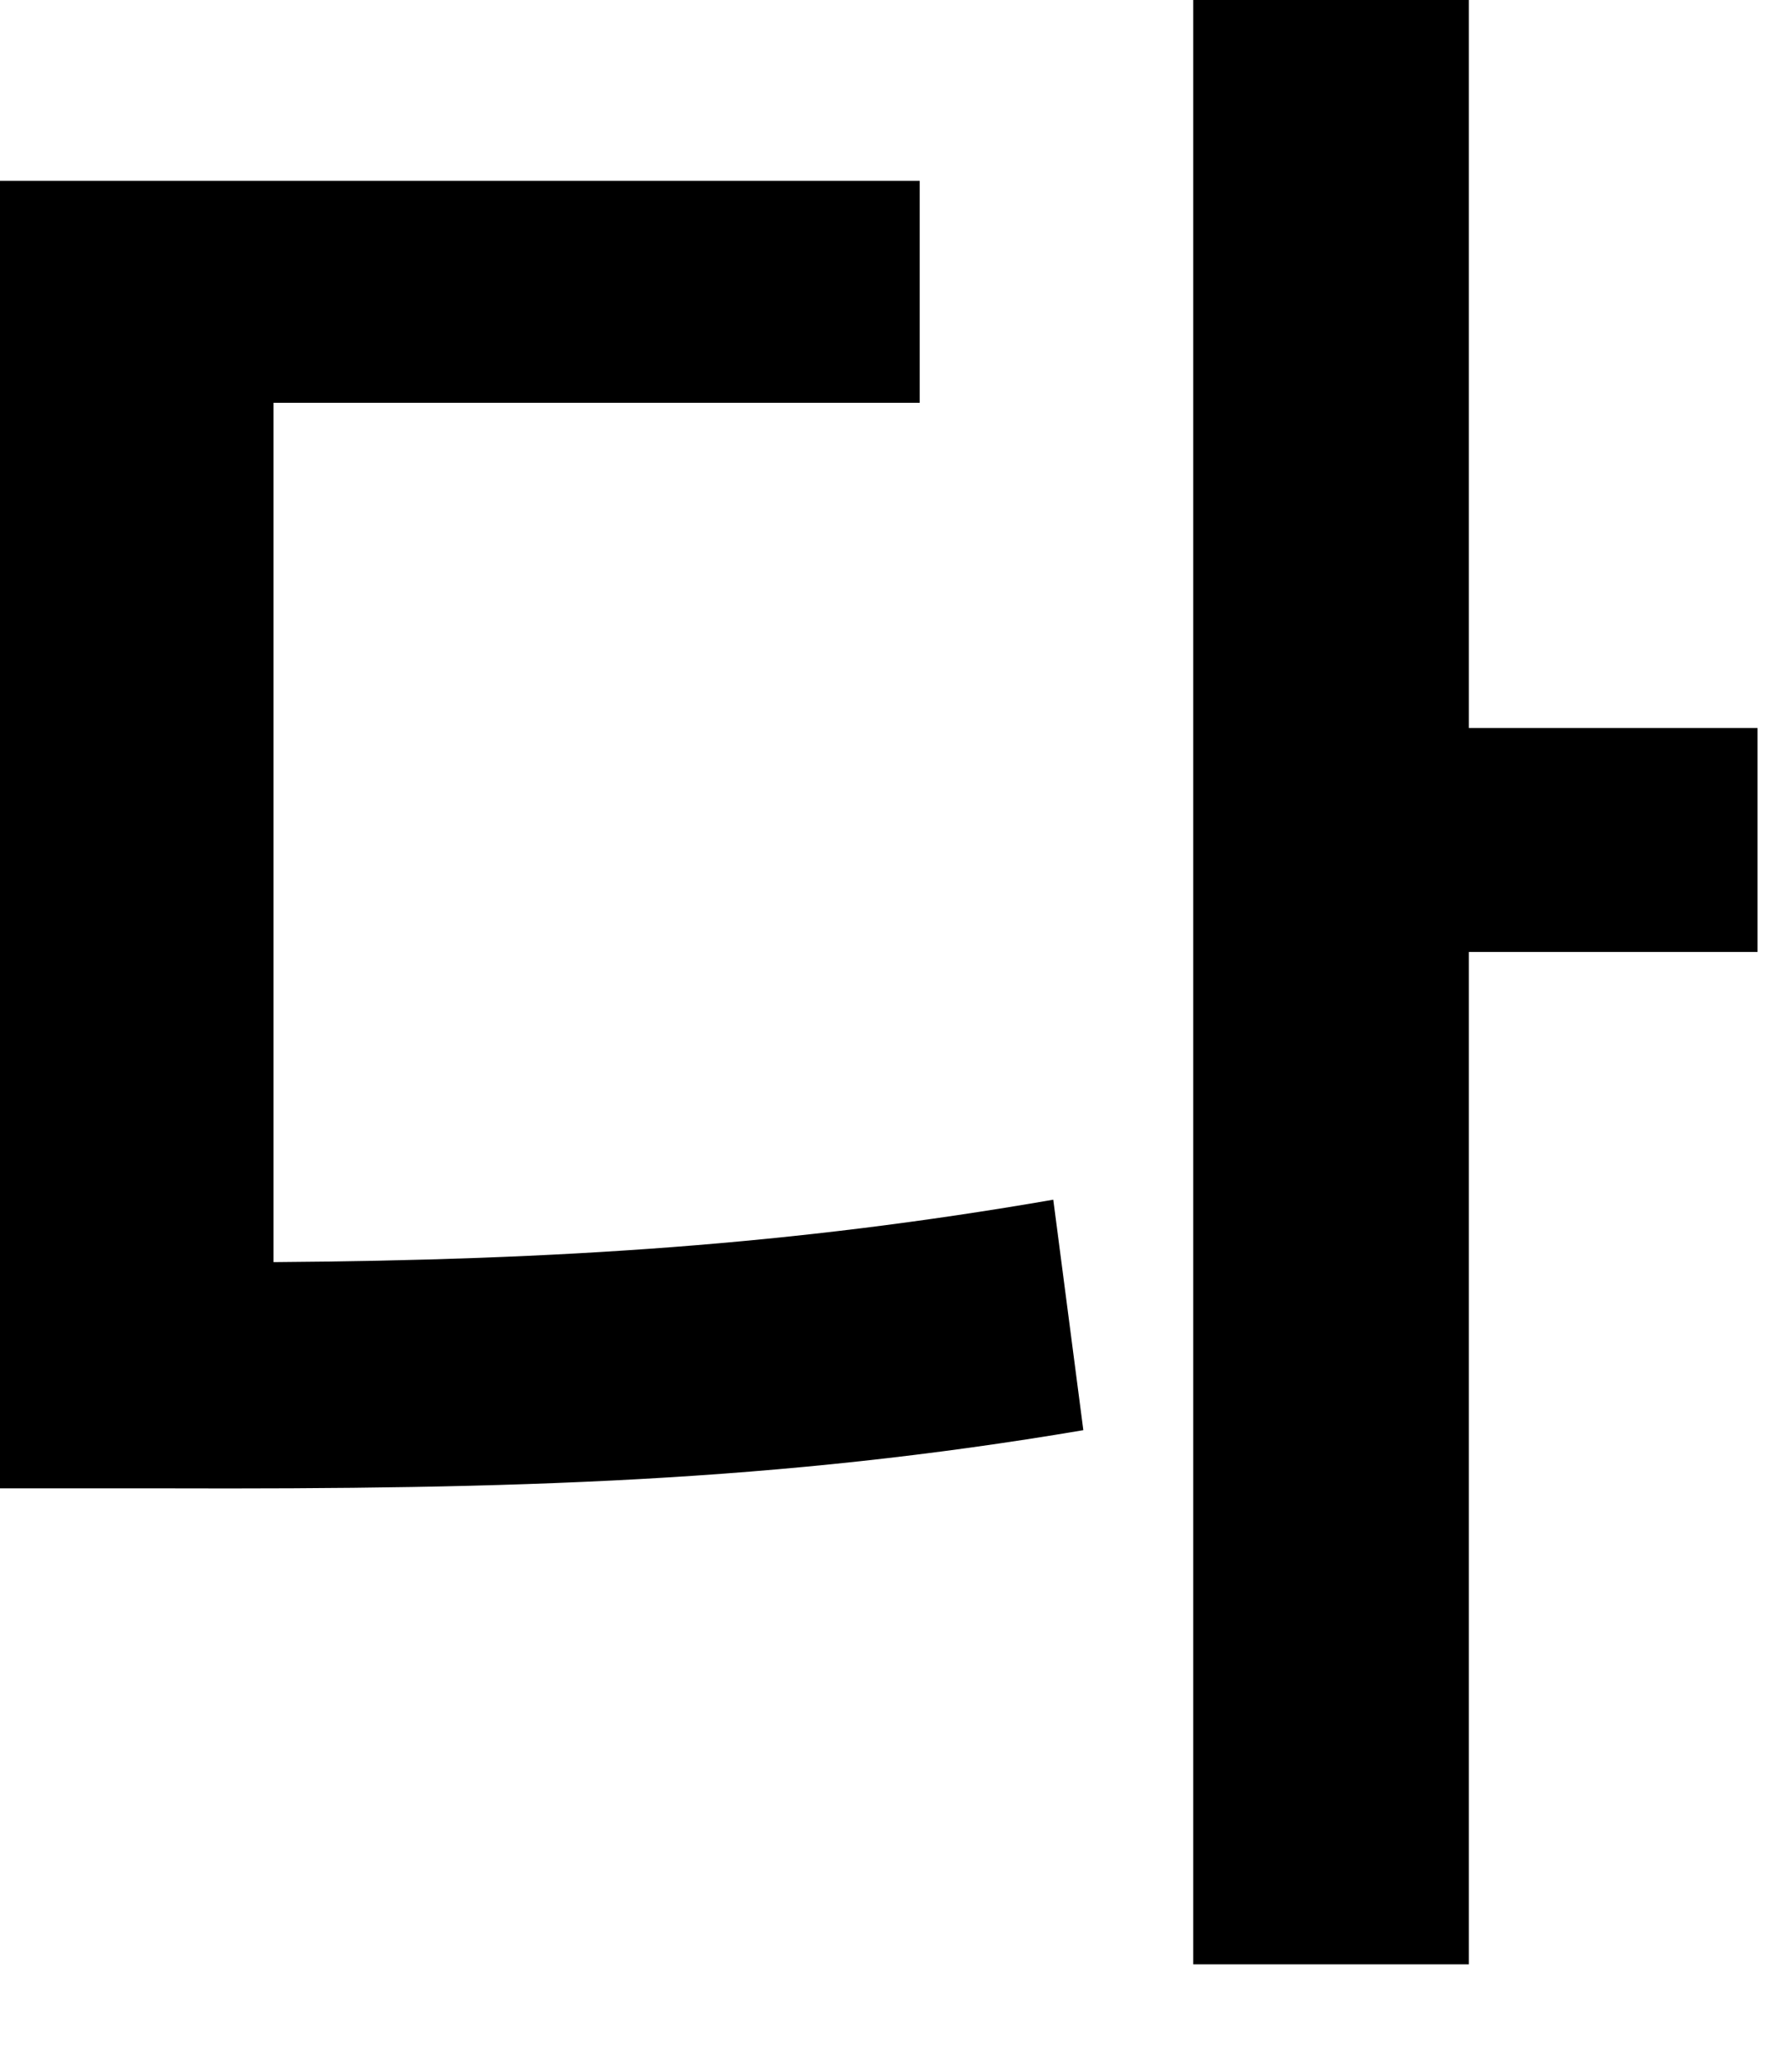
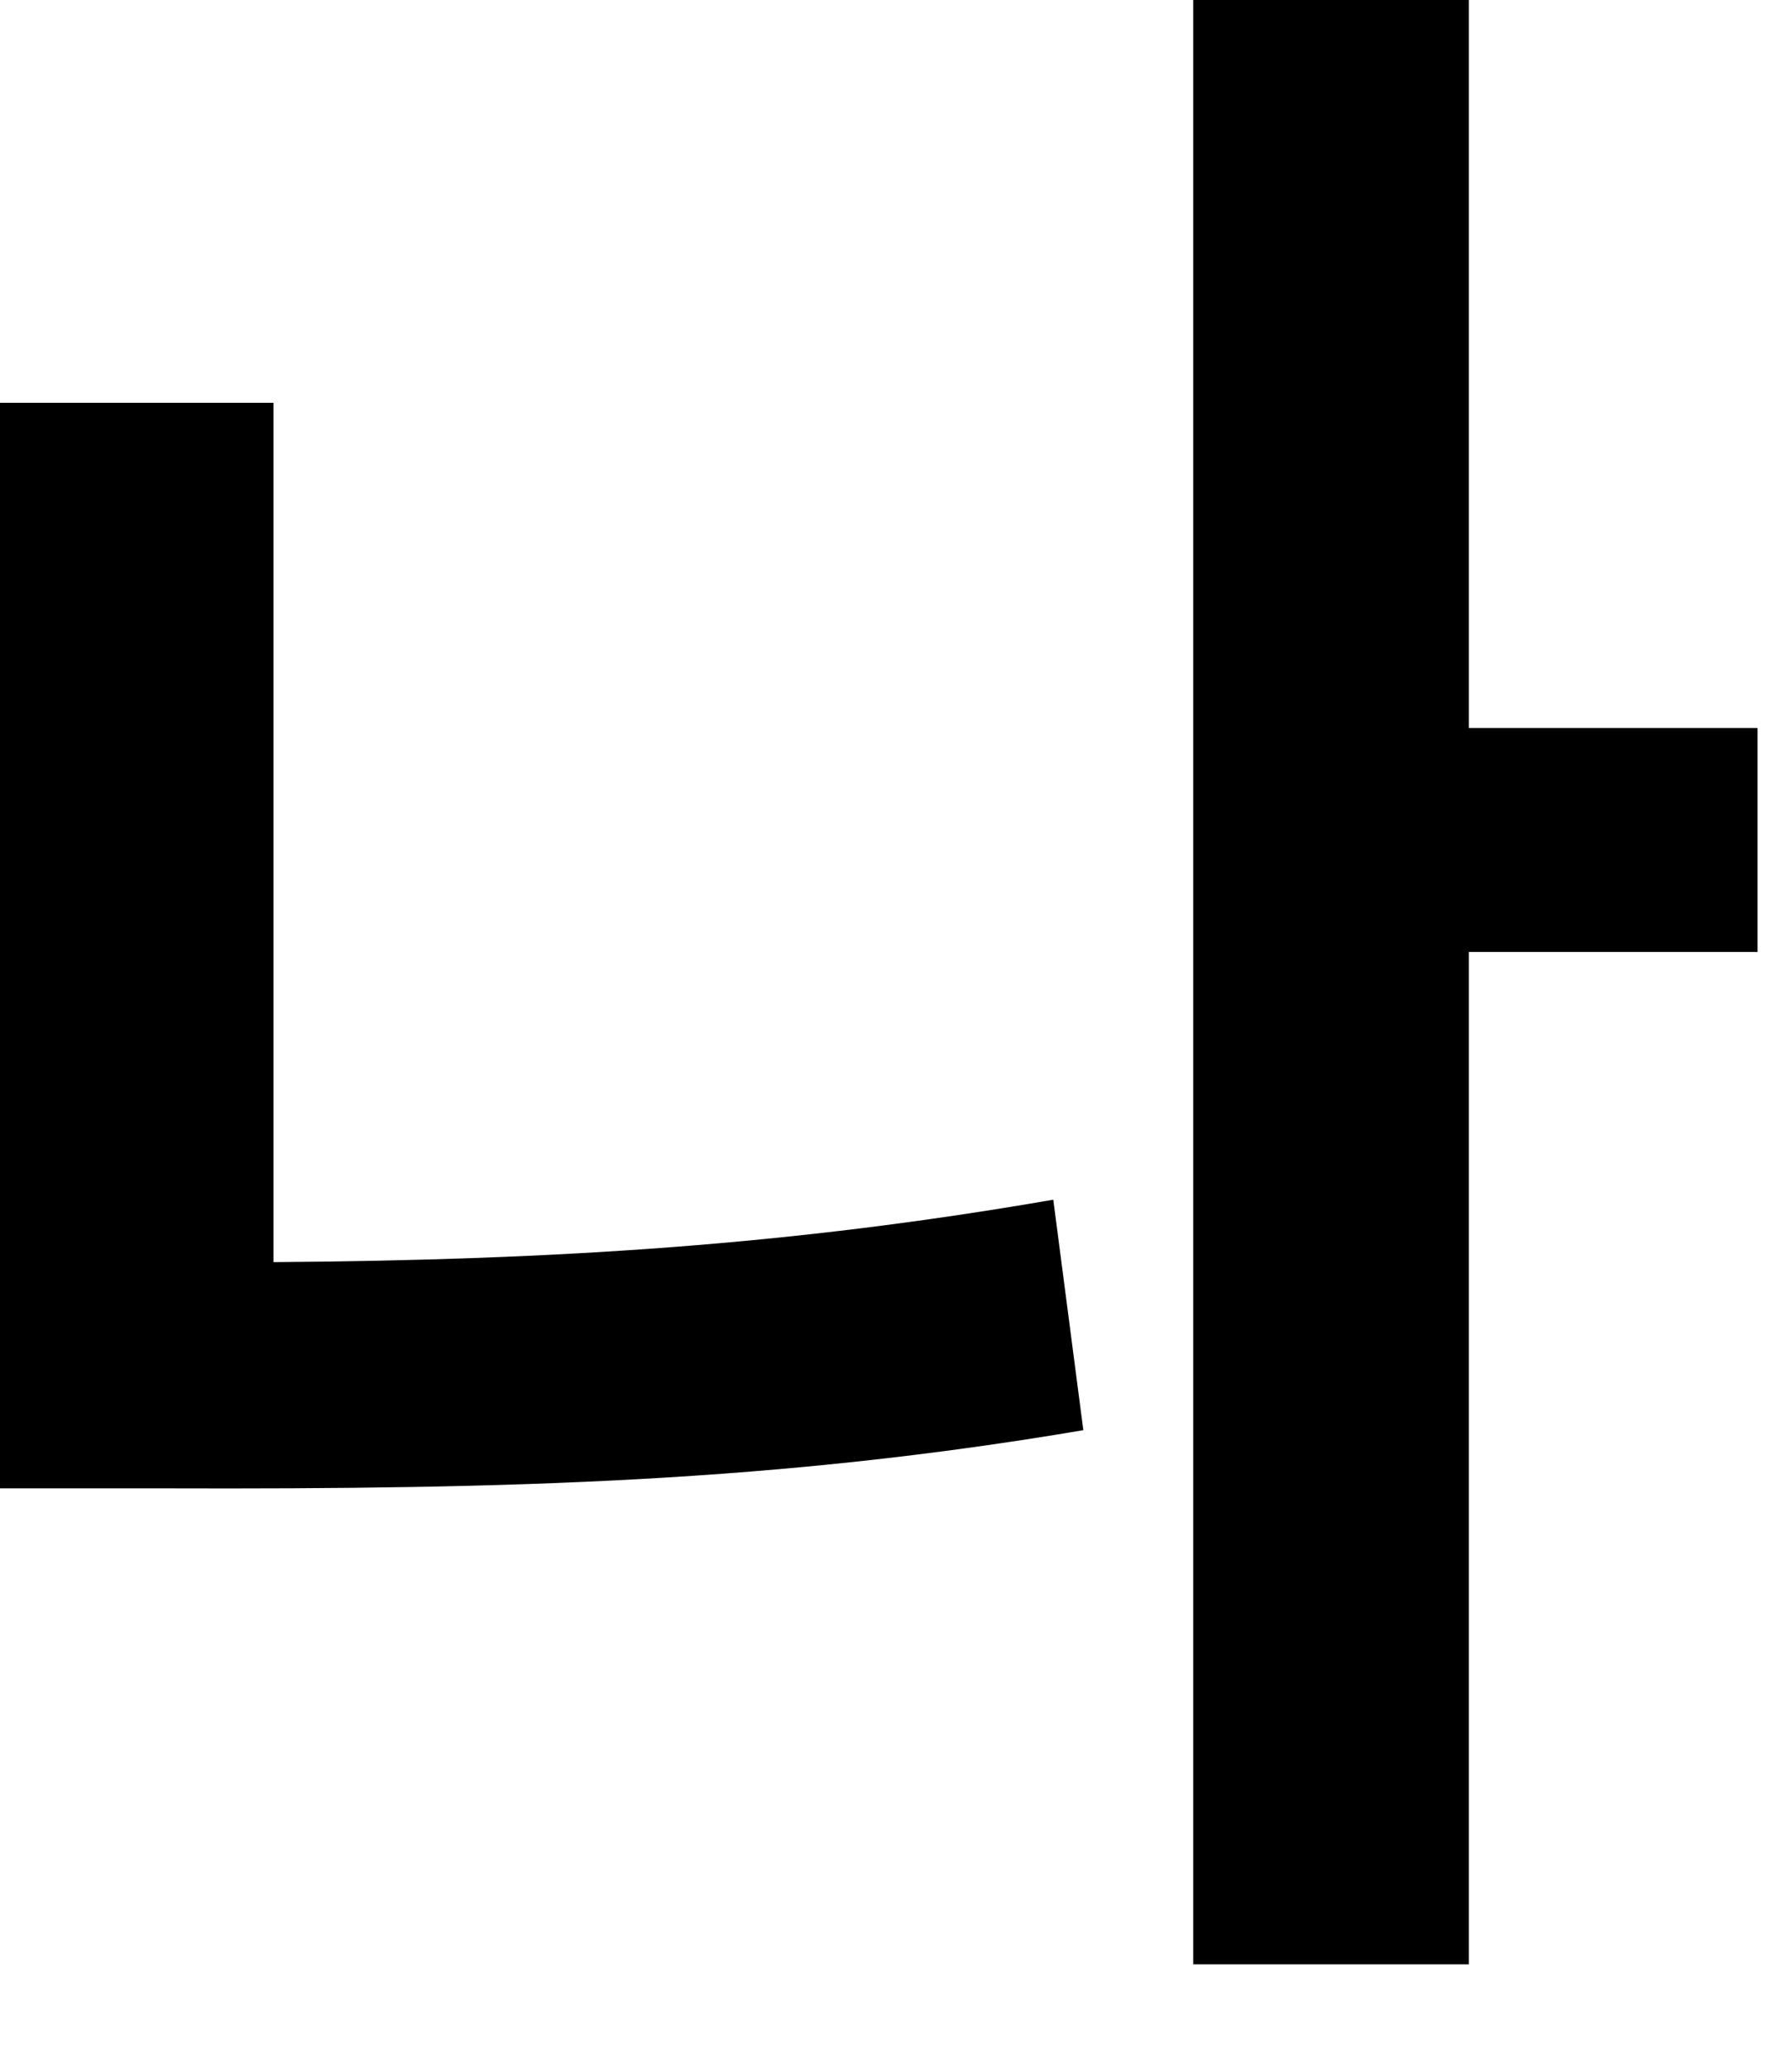
<svg xmlns="http://www.w3.org/2000/svg" fill="none" height="100%" overflow="visible" preserveAspectRatio="none" style="display: block;" viewBox="0 0 13 15" width="100%">
-   <path d="M10.656 0V5.281H12.75V6.906H10.656V14.25H8.656V0H10.656ZM0 10.797V1.312H6.672V2.922H1.984V9.156C4.047 9.141 5.75 9.031 7.641 8.703L7.859 10.375C5.648 10.75 3.711 10.805 1.203 10.797H0Z" fill="black" id="Vector" />
+   <path d="M10.656 0V5.281H12.75V6.906H10.656V14.25H8.656V0H10.656ZM0 10.797V1.312V2.922H1.984V9.156C4.047 9.141 5.75 9.031 7.641 8.703L7.859 10.375C5.648 10.75 3.711 10.805 1.203 10.797H0Z" fill="black" id="Vector" />
</svg>